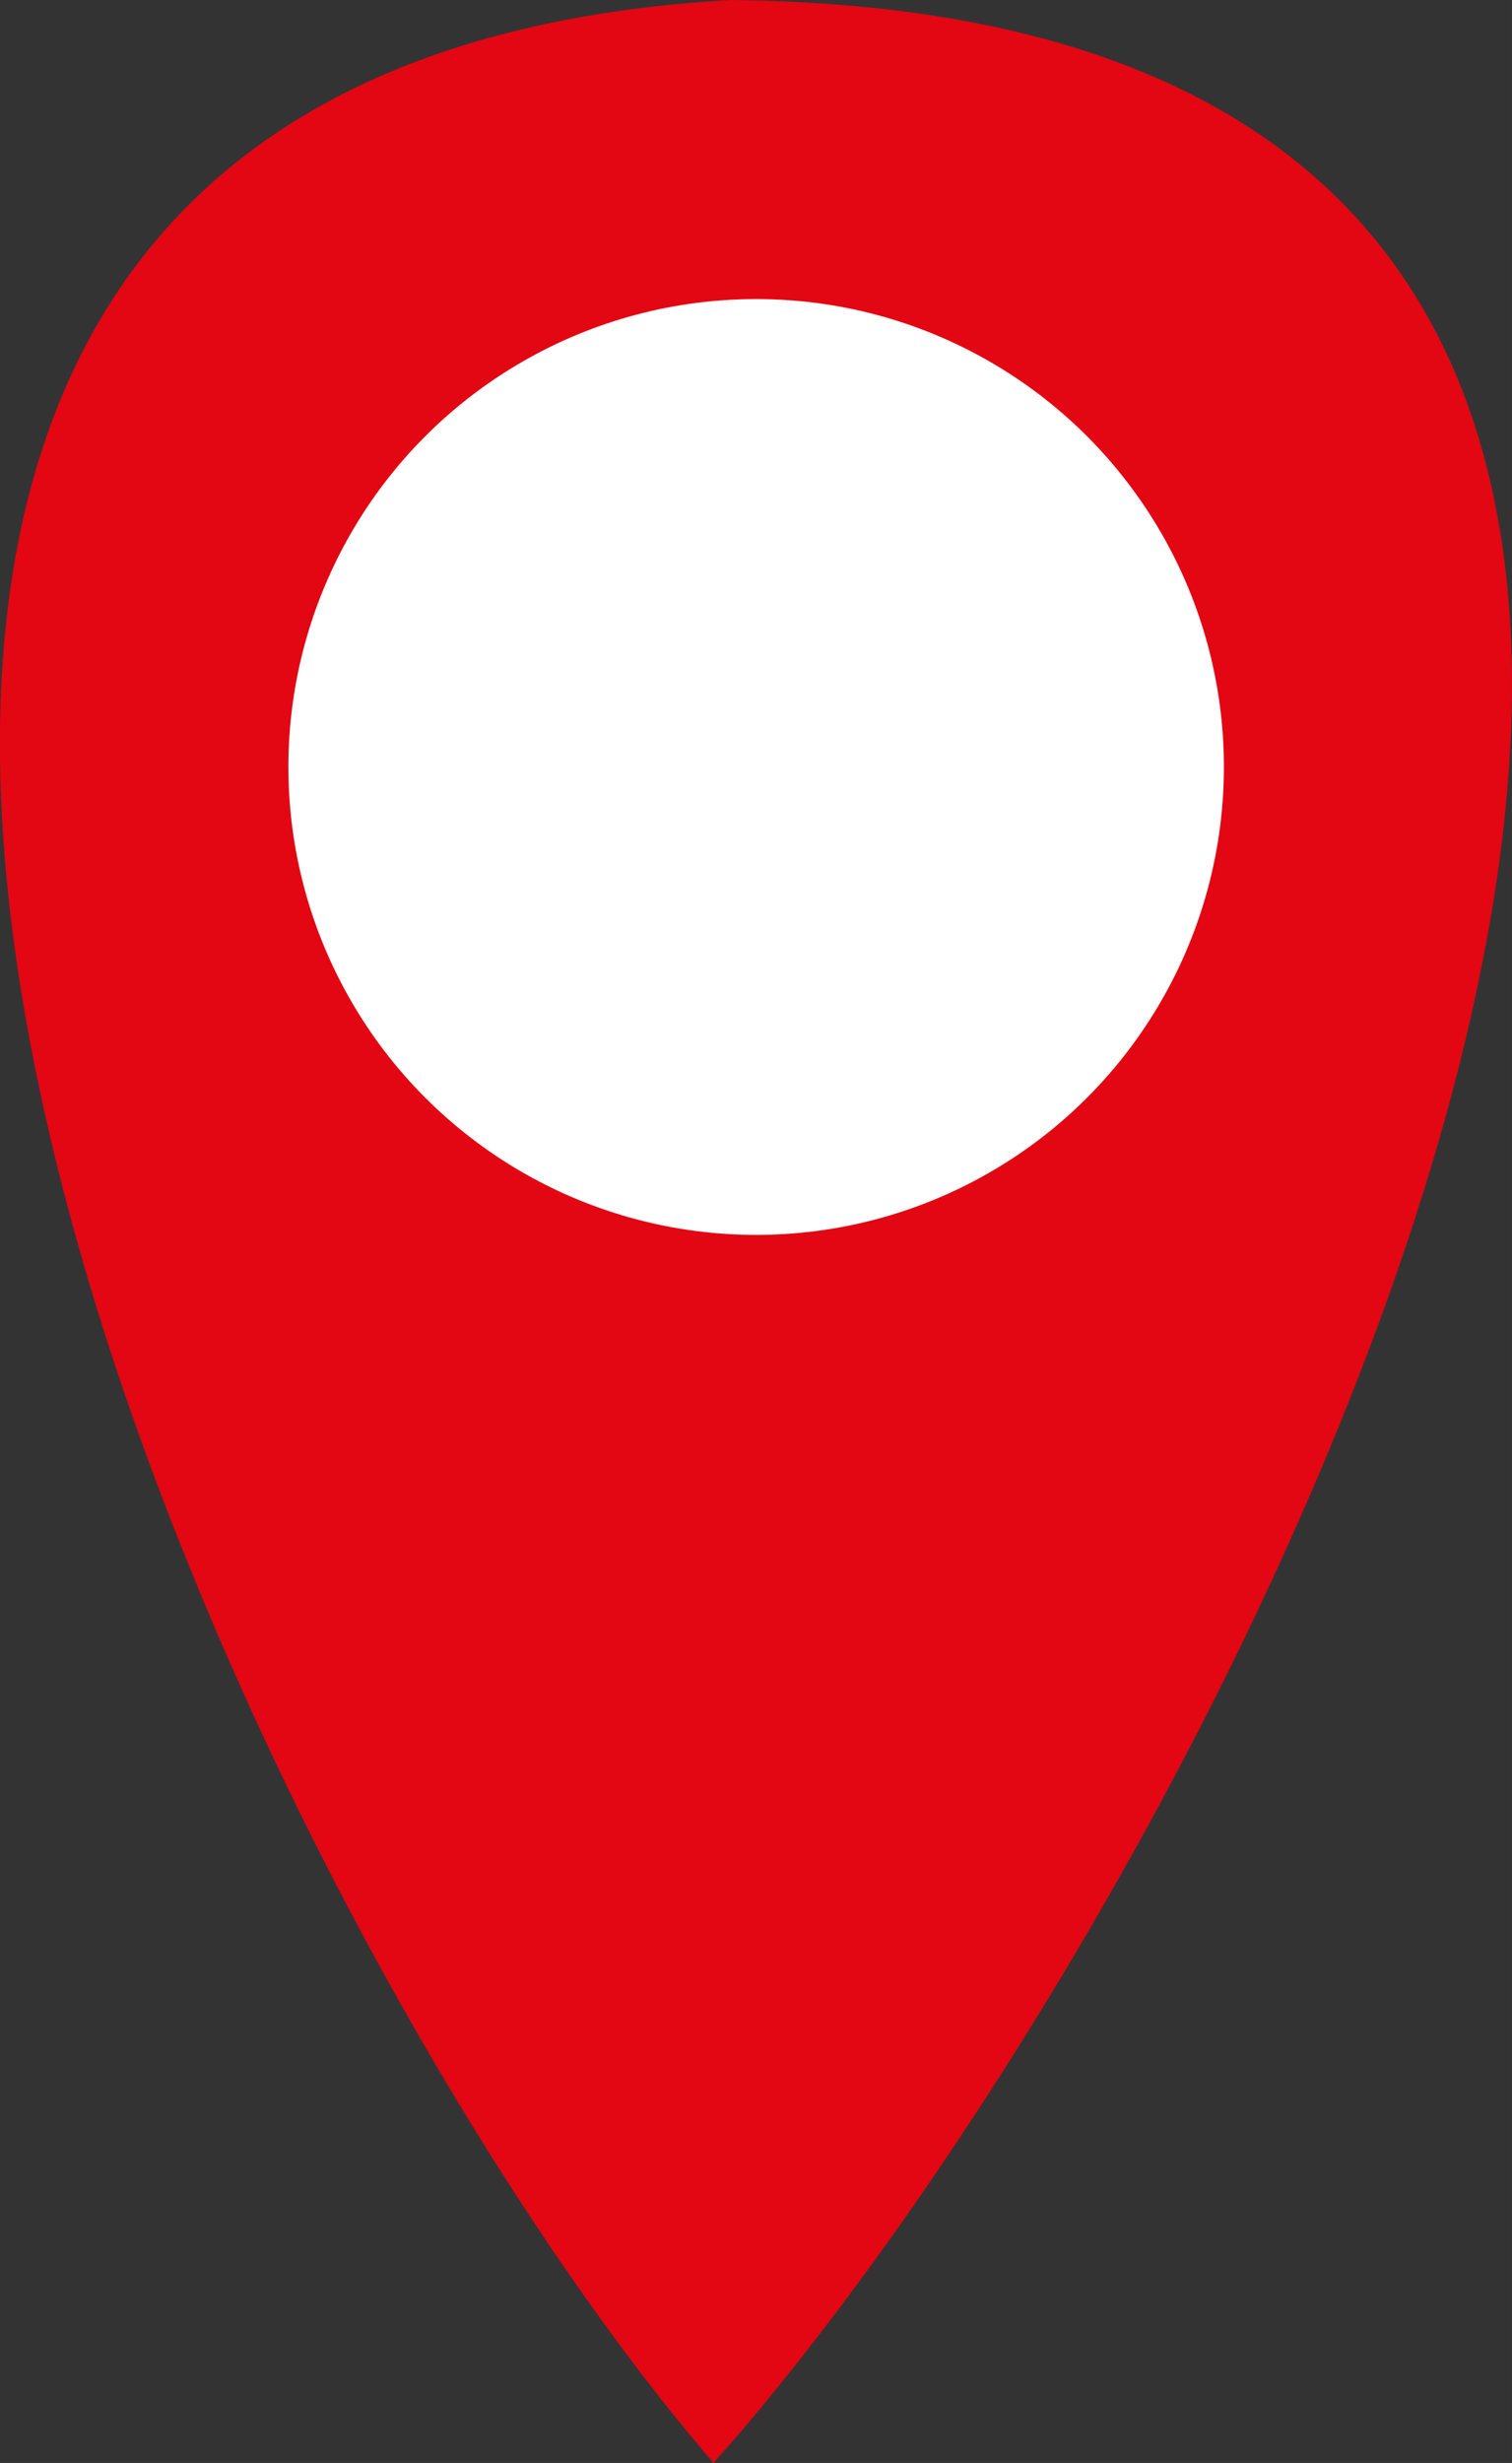
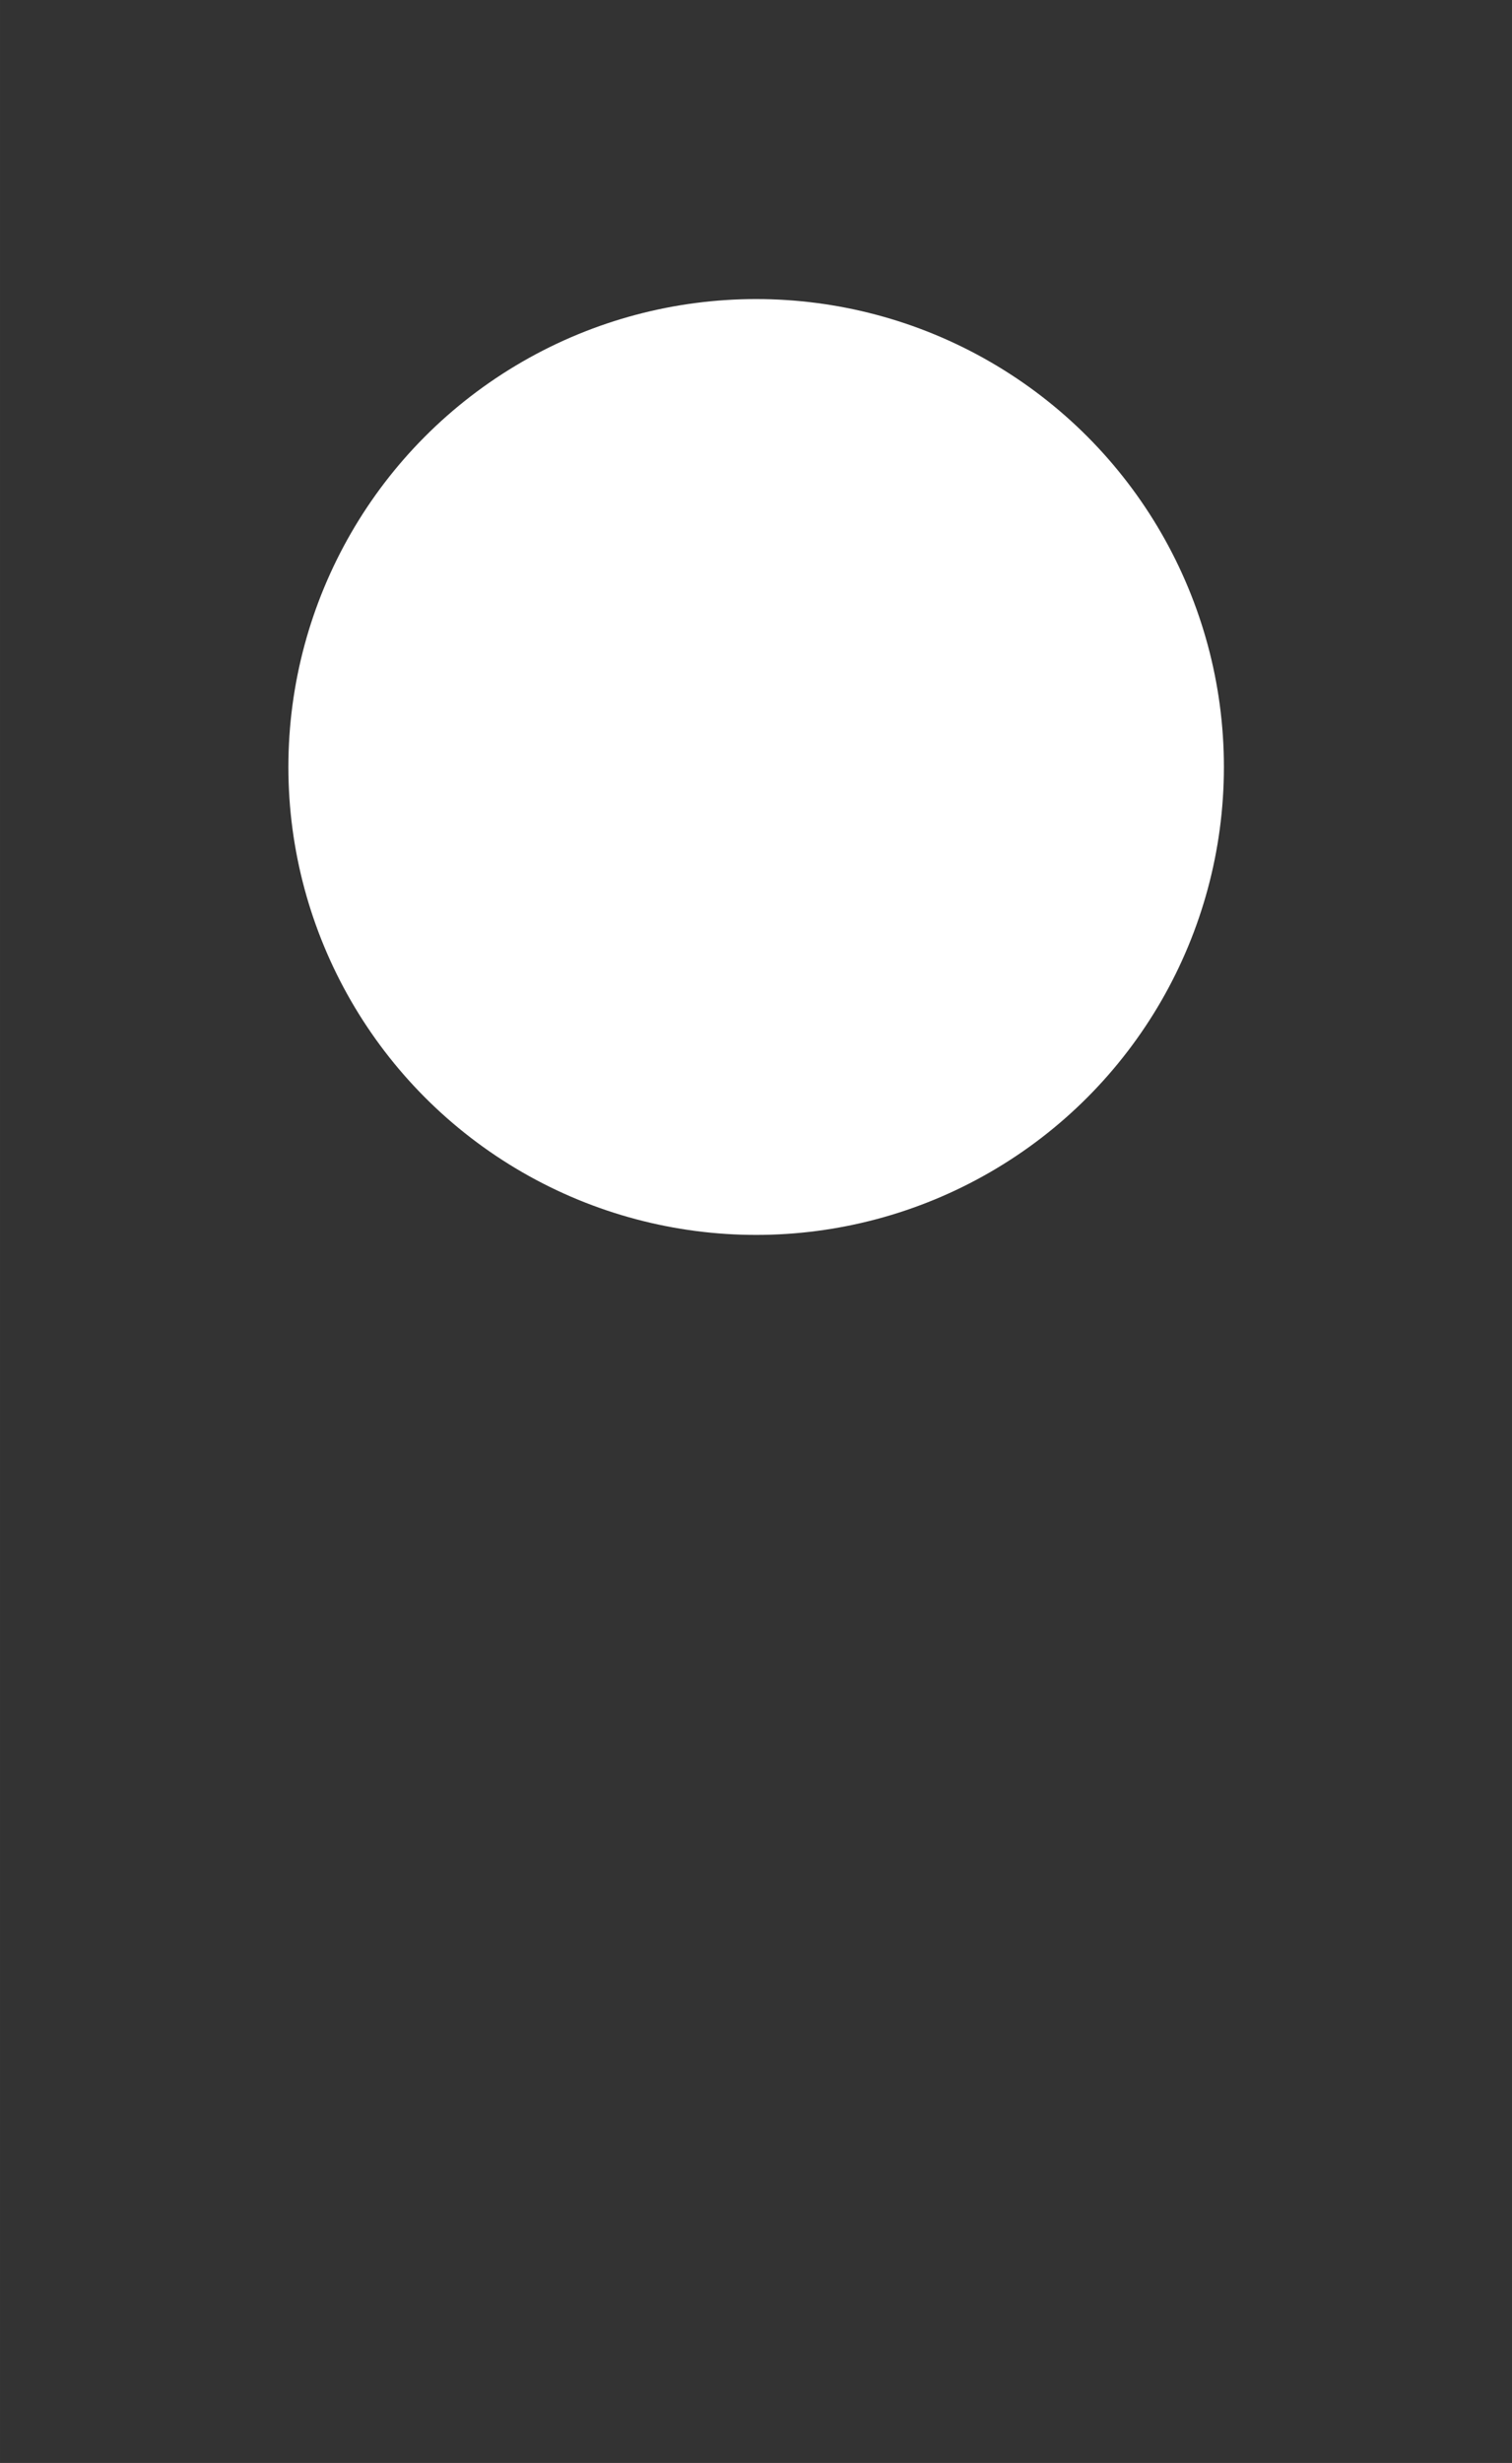
<svg xmlns="http://www.w3.org/2000/svg" xml:space="preserve" width="8.557mm" height="13.934mm" style="shape-rendering:geometricPrecision; text-rendering:geometricPrecision; image-rendering:optimizeQuality; fill-rule:evenodd; clip-rule:evenodd" viewBox="0 0 52.85 86.06">
  <rect x="0" y="0" width="52.85" height="86.06" fill="#333333" stroke="none" />
  <defs>
    <style type="text/css">  .fil0 {fill:#E30613} .fil1 {fill:white}  </style>
  </defs>
  <g id="Слой_x0020_1">
    <g id="_252943677808">
-       <path class="fil0" d="M24.94 86.06c18.49,-20.77 51.97,-85.56 0.59,-86.06 -46.71,2.66 -18.45,65.33 -0.59,86.06z" />
      <circle class="fil1" cx="26.43" cy="26.8" r="16.35" />
    </g>
  </g>
</svg>